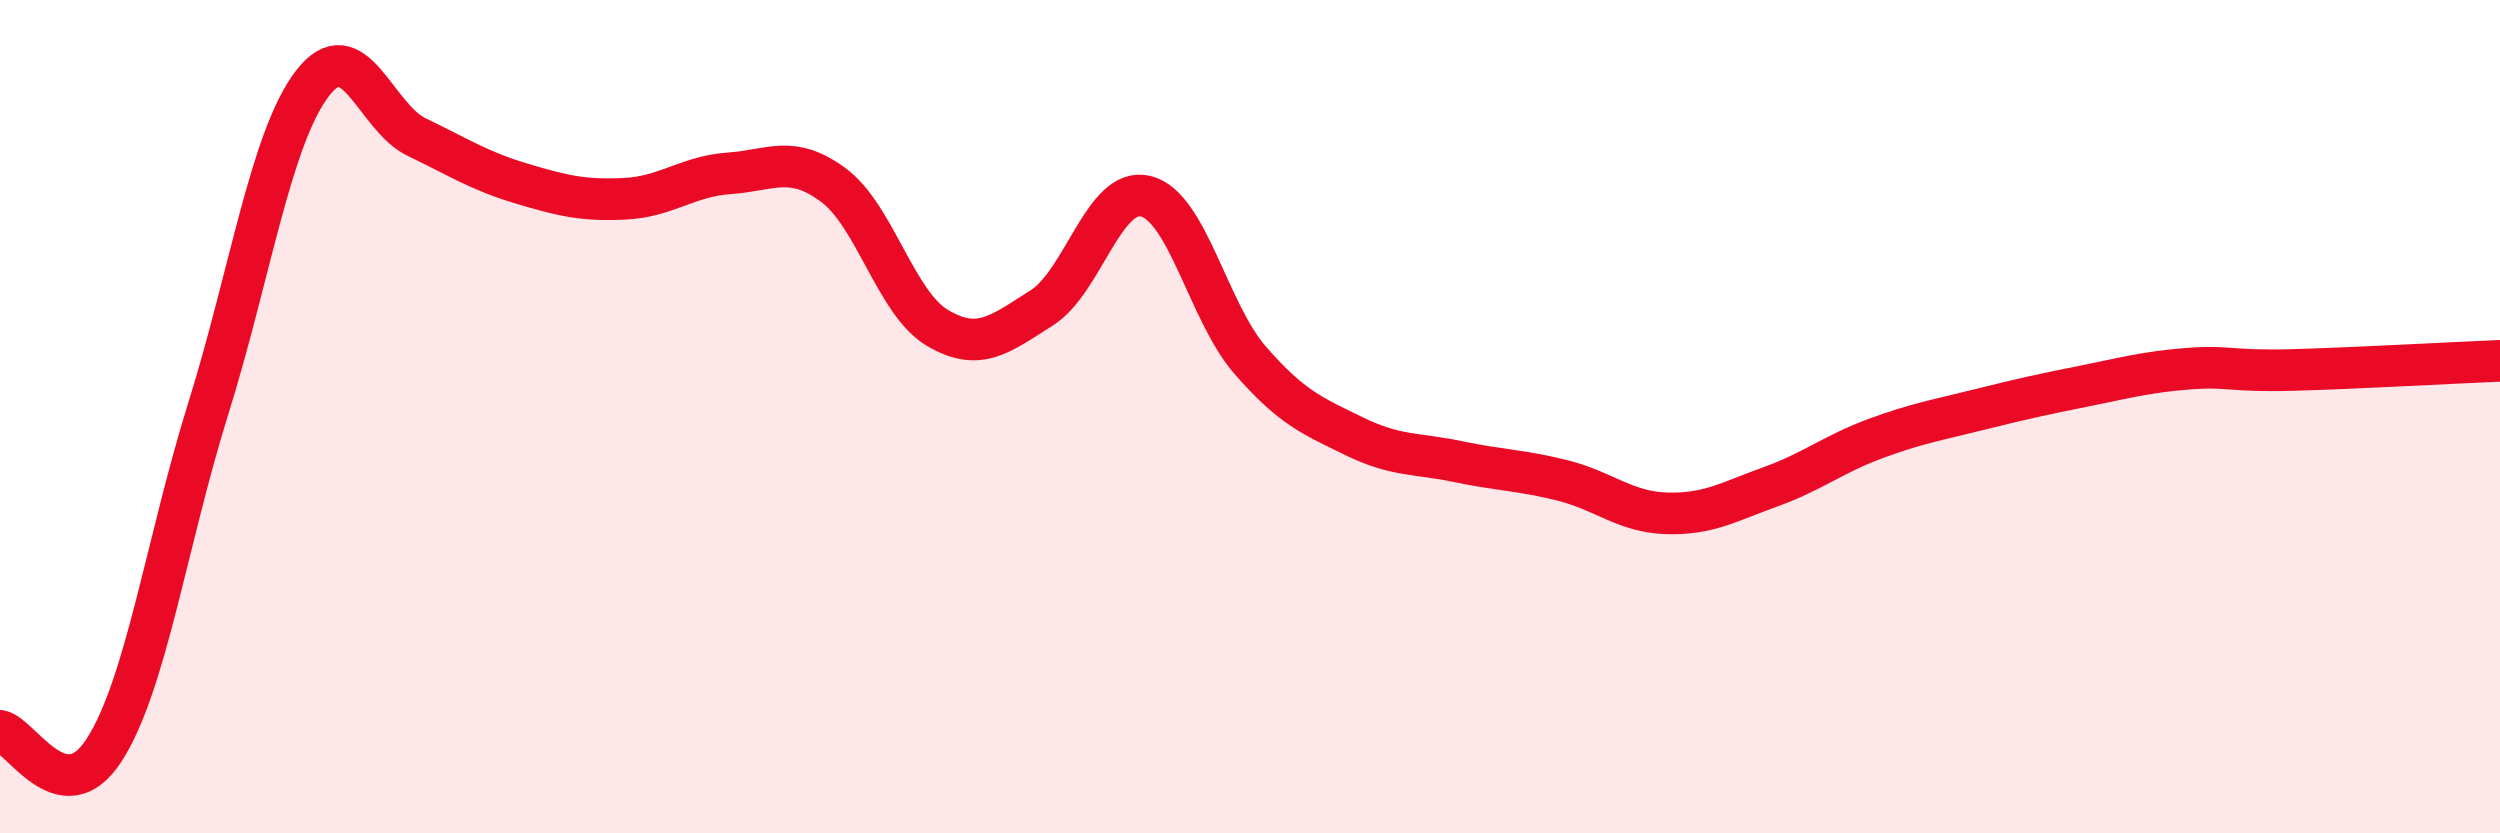
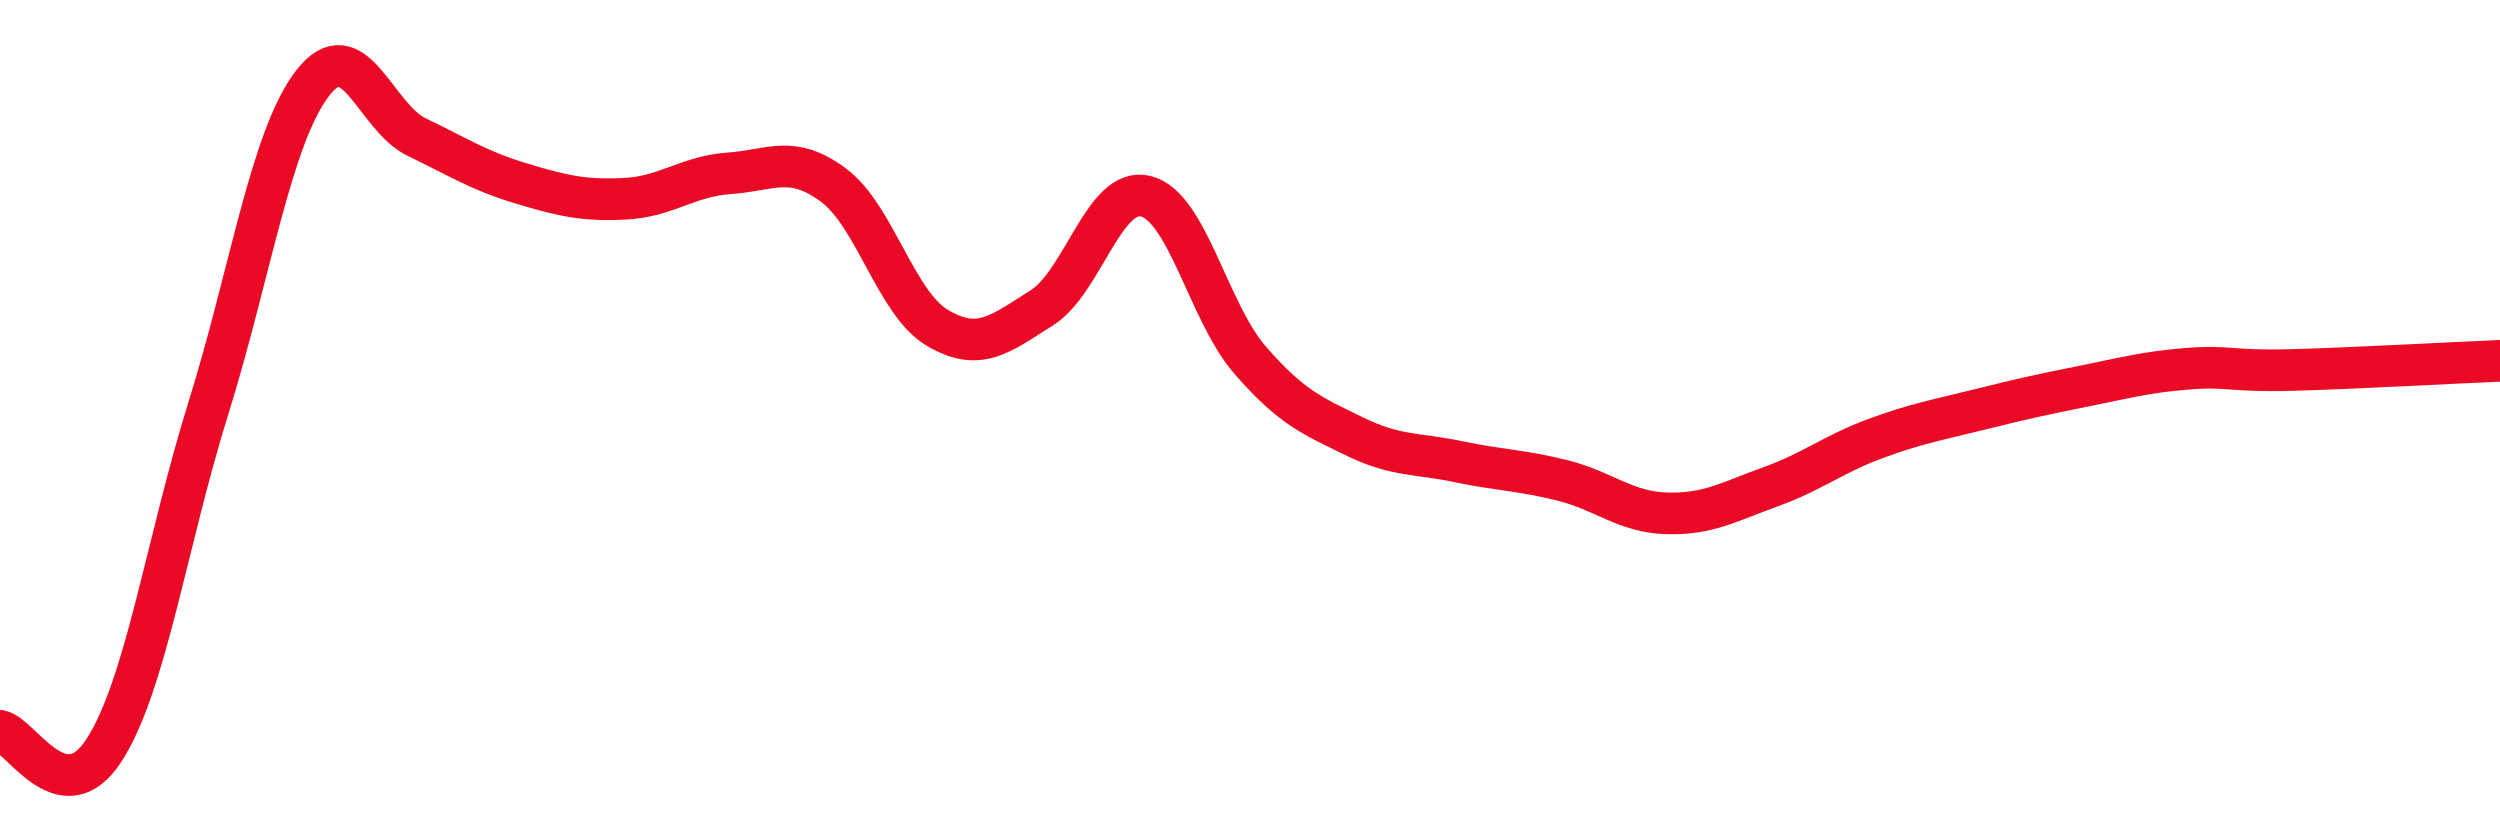
<svg xmlns="http://www.w3.org/2000/svg" width="60" height="20" viewBox="0 0 60 20">
-   <path d="M 0,17.54 C 0.5,17.63 1.5,19.55 2.5,18 C 3.5,16.45 4,13 5,9.8 C 6,6.6 6.5,3.3 7.5,2 C 8.5,0.7 9,2.81 10,3.29 C 11,3.77 11.5,4.1 12.5,4.4 C 13.5,4.7 14,4.82 15,4.77 C 16,4.72 16.5,4.23 17.5,4.16 C 18.5,4.09 19,3.7 20,4.44 C 21,5.18 21.5,7.28 22.5,7.87 C 23.5,8.46 24,8.02 25,7.39 C 26,6.76 26.5,4.46 27.5,4.71 C 28.5,4.96 29,7.49 30,8.64 C 31,9.79 31.5,9.98 32.5,10.47 C 33.5,10.96 34,10.87 35,11.08 C 36,11.29 36.5,11.28 37.5,11.53 C 38.5,11.78 39,12.29 40,12.32 C 41,12.35 41.5,12.04 42.5,11.68 C 43.5,11.32 44,10.9 45,10.53 C 46,10.16 46.5,10.08 47.5,9.83 C 48.5,9.58 49,9.47 50,9.27 C 51,9.07 51.5,8.93 52.5,8.85 C 53.5,8.77 53.5,8.92 55,8.88 C 56.5,8.84 59,8.7 60,8.66L60 20L0 20Z" fill="#EB0A25" opacity="0.1" stroke-linecap="round" stroke-linejoin="round" />
  <path d="M 0,17.54 C 0.5,17.63 1.5,19.55 2.5,18 C 3.5,16.45 4,13 5,9.8 C 6,6.6 6.5,3.3 7.5,2 C 8.5,0.7 9,2.81 10,3.29 C 11,3.77 11.5,4.1 12.5,4.4 C 13.5,4.7 14,4.82 15,4.77 C 16,4.72 16.5,4.23 17.5,4.16 C 18.5,4.09 19,3.7 20,4.44 C 21,5.18 21.5,7.28 22.5,7.87 C 23.5,8.46 24,8.02 25,7.39 C 26,6.76 26.5,4.46 27.5,4.71 C 28.5,4.96 29,7.49 30,8.64 C 31,9.79 31.5,9.98 32.5,10.47 C 33.5,10.96 34,10.87 35,11.08 C 36,11.29 36.5,11.28 37.5,11.53 C 38.5,11.78 39,12.29 40,12.32 C 41,12.35 41.5,12.04 42.5,11.68 C 43.5,11.32 44,10.9 45,10.53 C 46,10.16 46.5,10.08 47.5,9.83 C 48.5,9.58 49,9.47 50,9.27 C 51,9.07 51.5,8.93 52.5,8.85 C 53.5,8.77 53.5,8.92 55,8.88 C 56.5,8.84 59,8.7 60,8.66" stroke="#EB0A25" stroke-width="1" fill="none" stroke-linecap="round" stroke-linejoin="round" />
</svg>